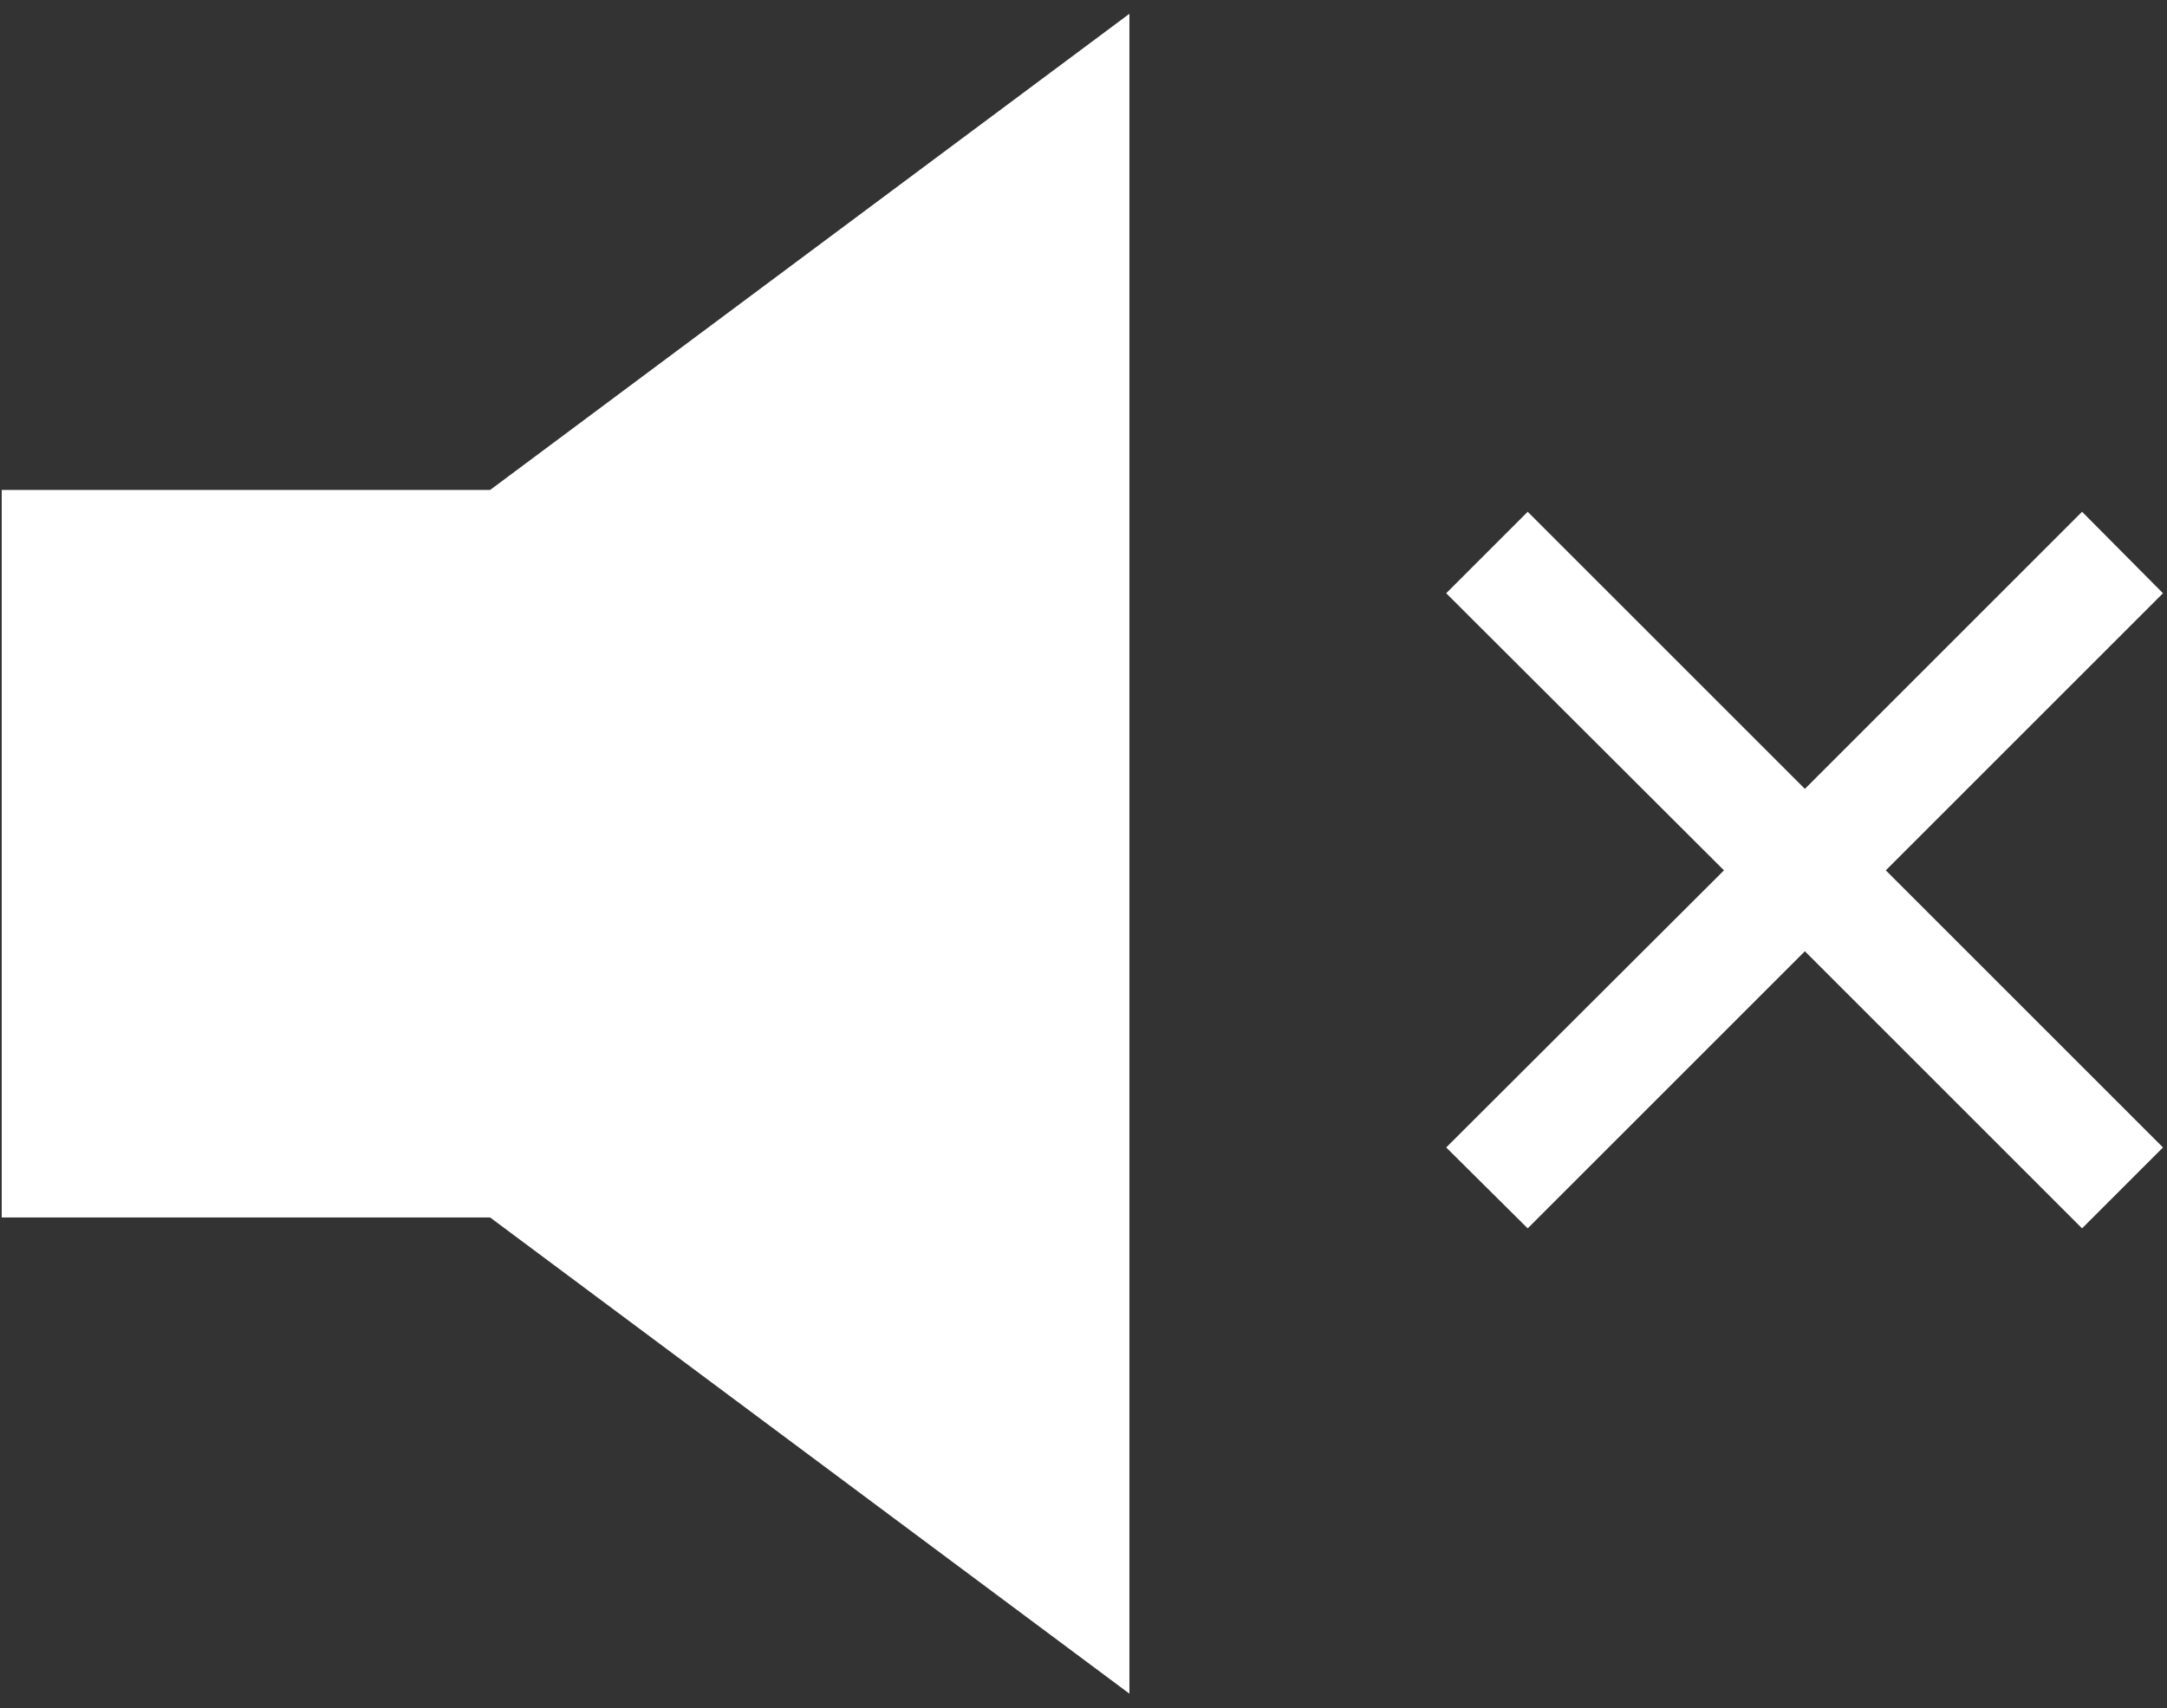
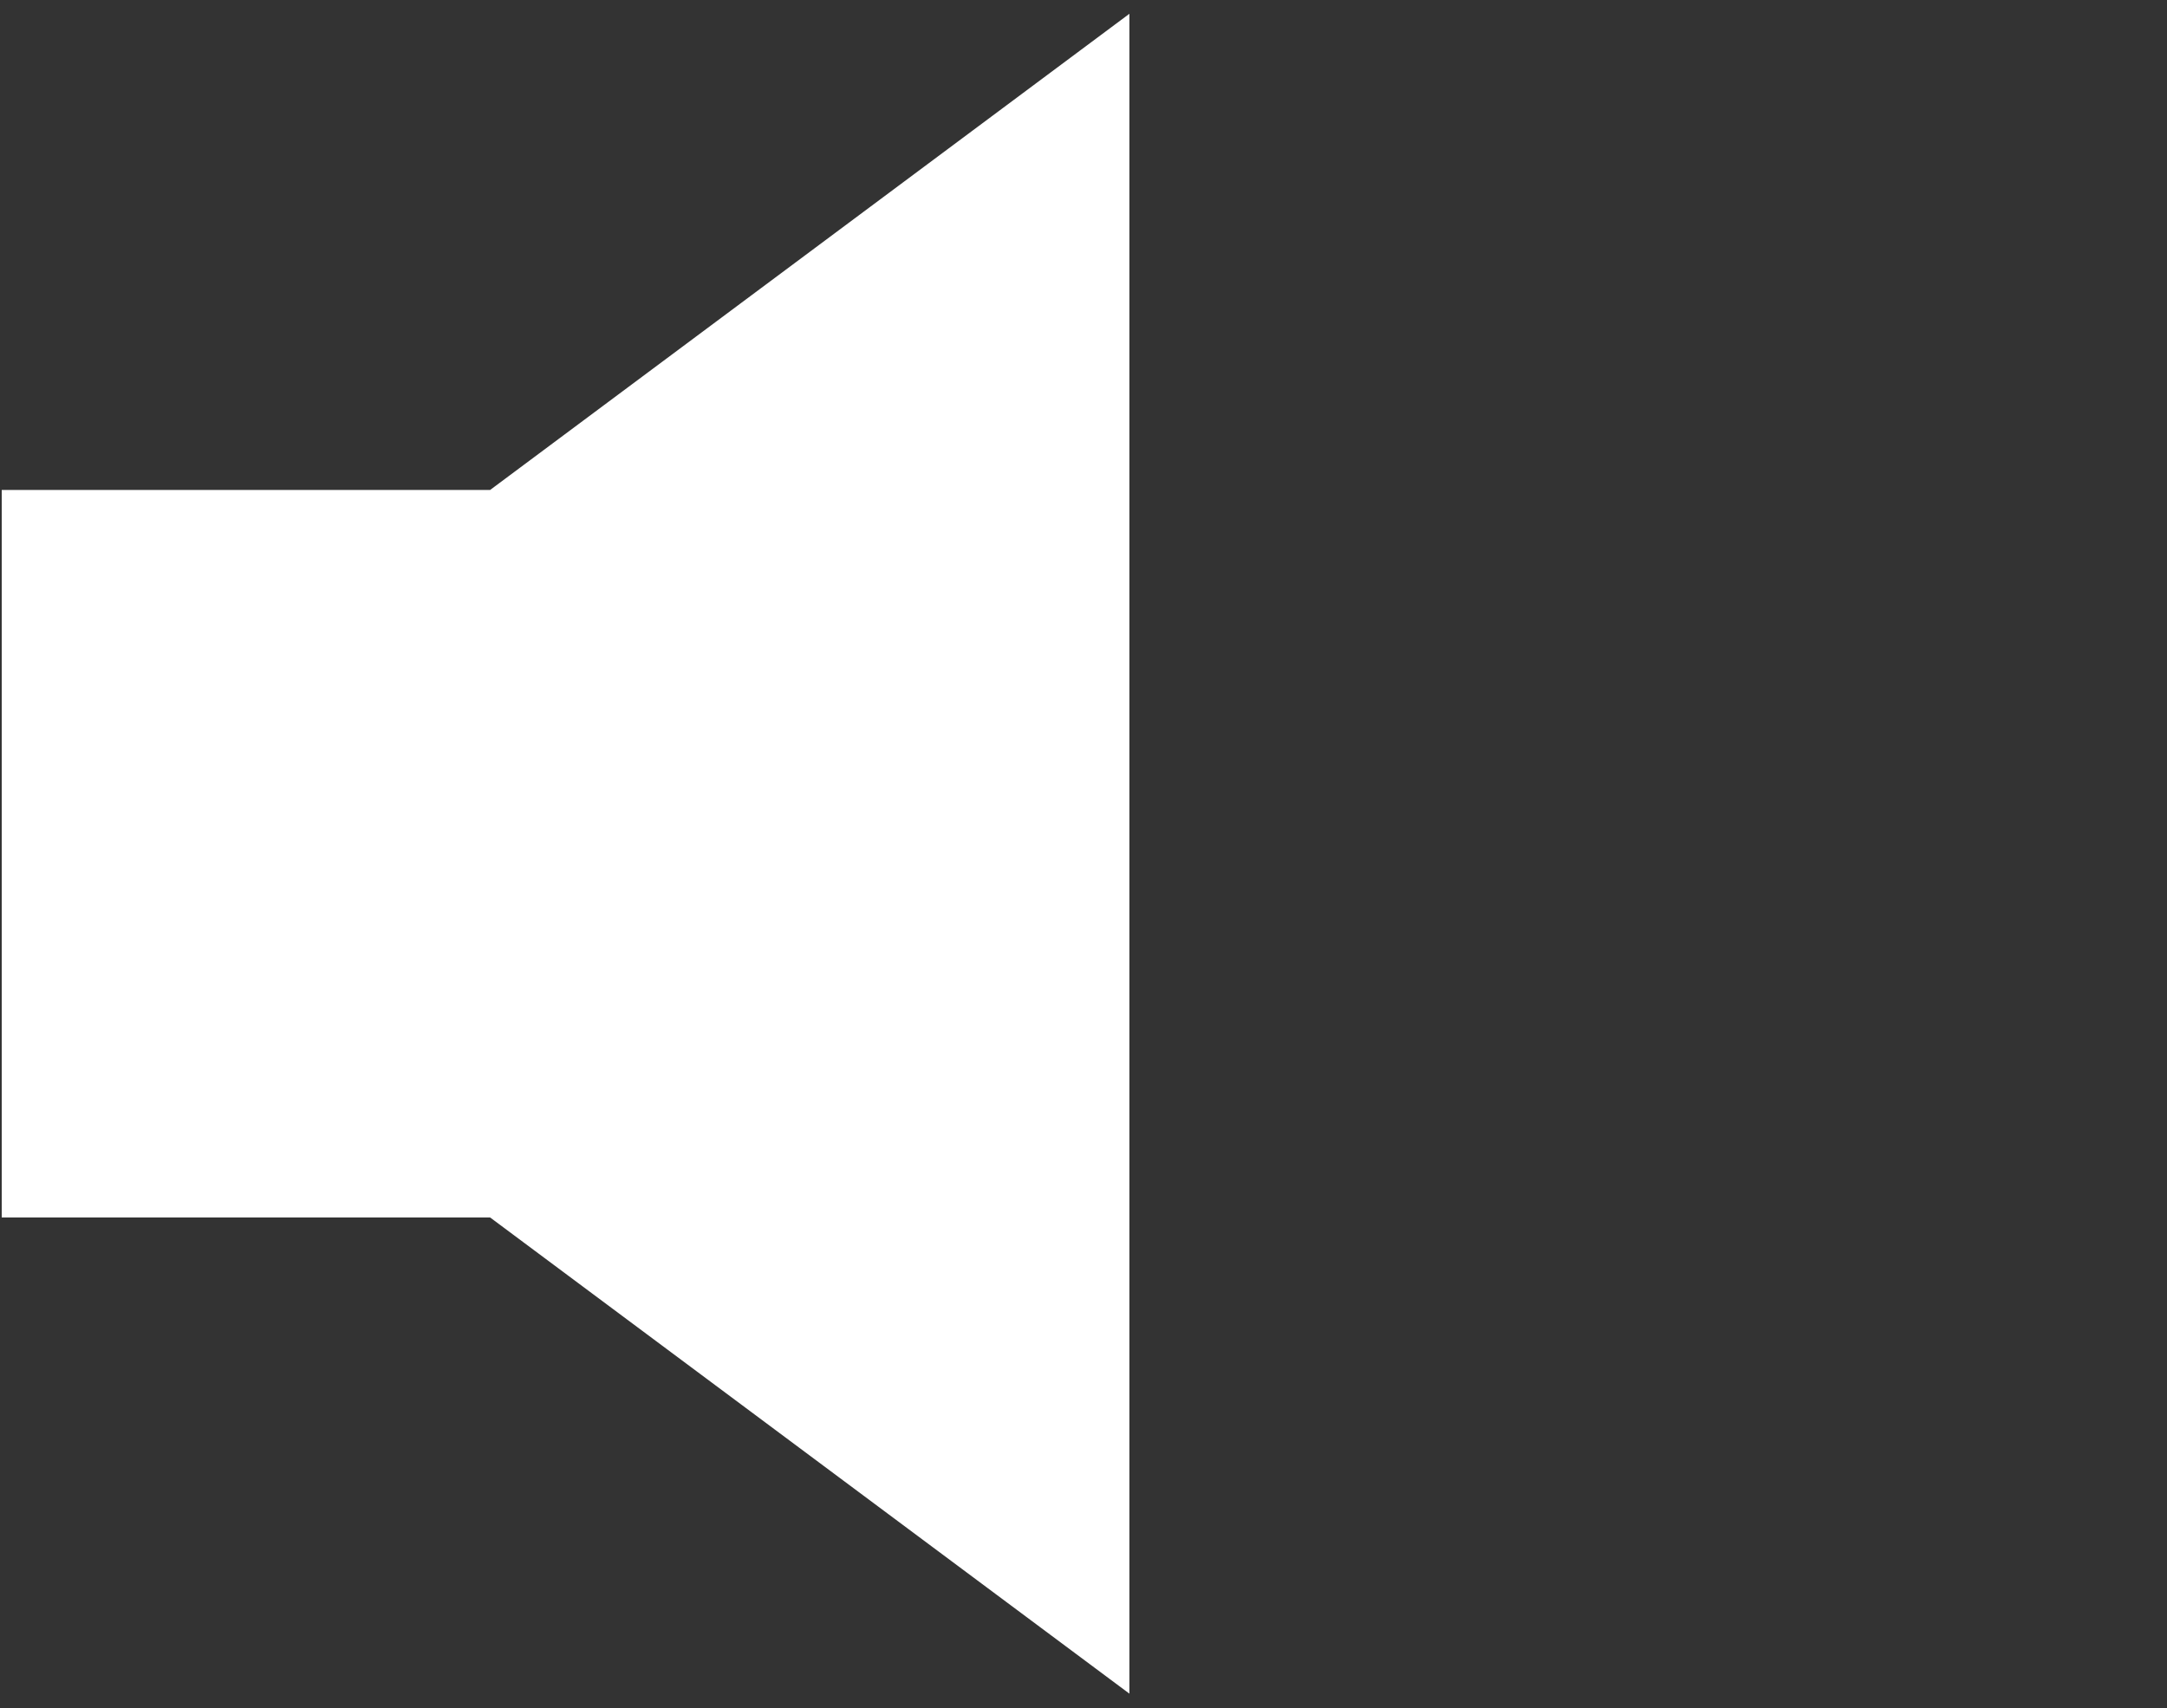
<svg xmlns="http://www.w3.org/2000/svg" id="Layer_1" viewBox="0 0 37.76 29.77">
  <rect x="0" y="0" width="37.76" height="29.77" fill="#333333" stroke="none" />
  <polygon points=".03 8.54 .03 21.22 8.54 21.22 19.68 29.52 19.68 .24 8.54 8.54 .03 8.54" fill="#fff" />
-   <polygon points="37.69 10.34 36.28 8.92 31.45 13.75 26.62 8.92 25.2 10.34 30.04 15.17 25.2 20 26.62 21.41 31.45 16.58 36.28 21.41 37.69 20 32.86 15.17 37.69 10.34" fill="#fff" />
</svg>